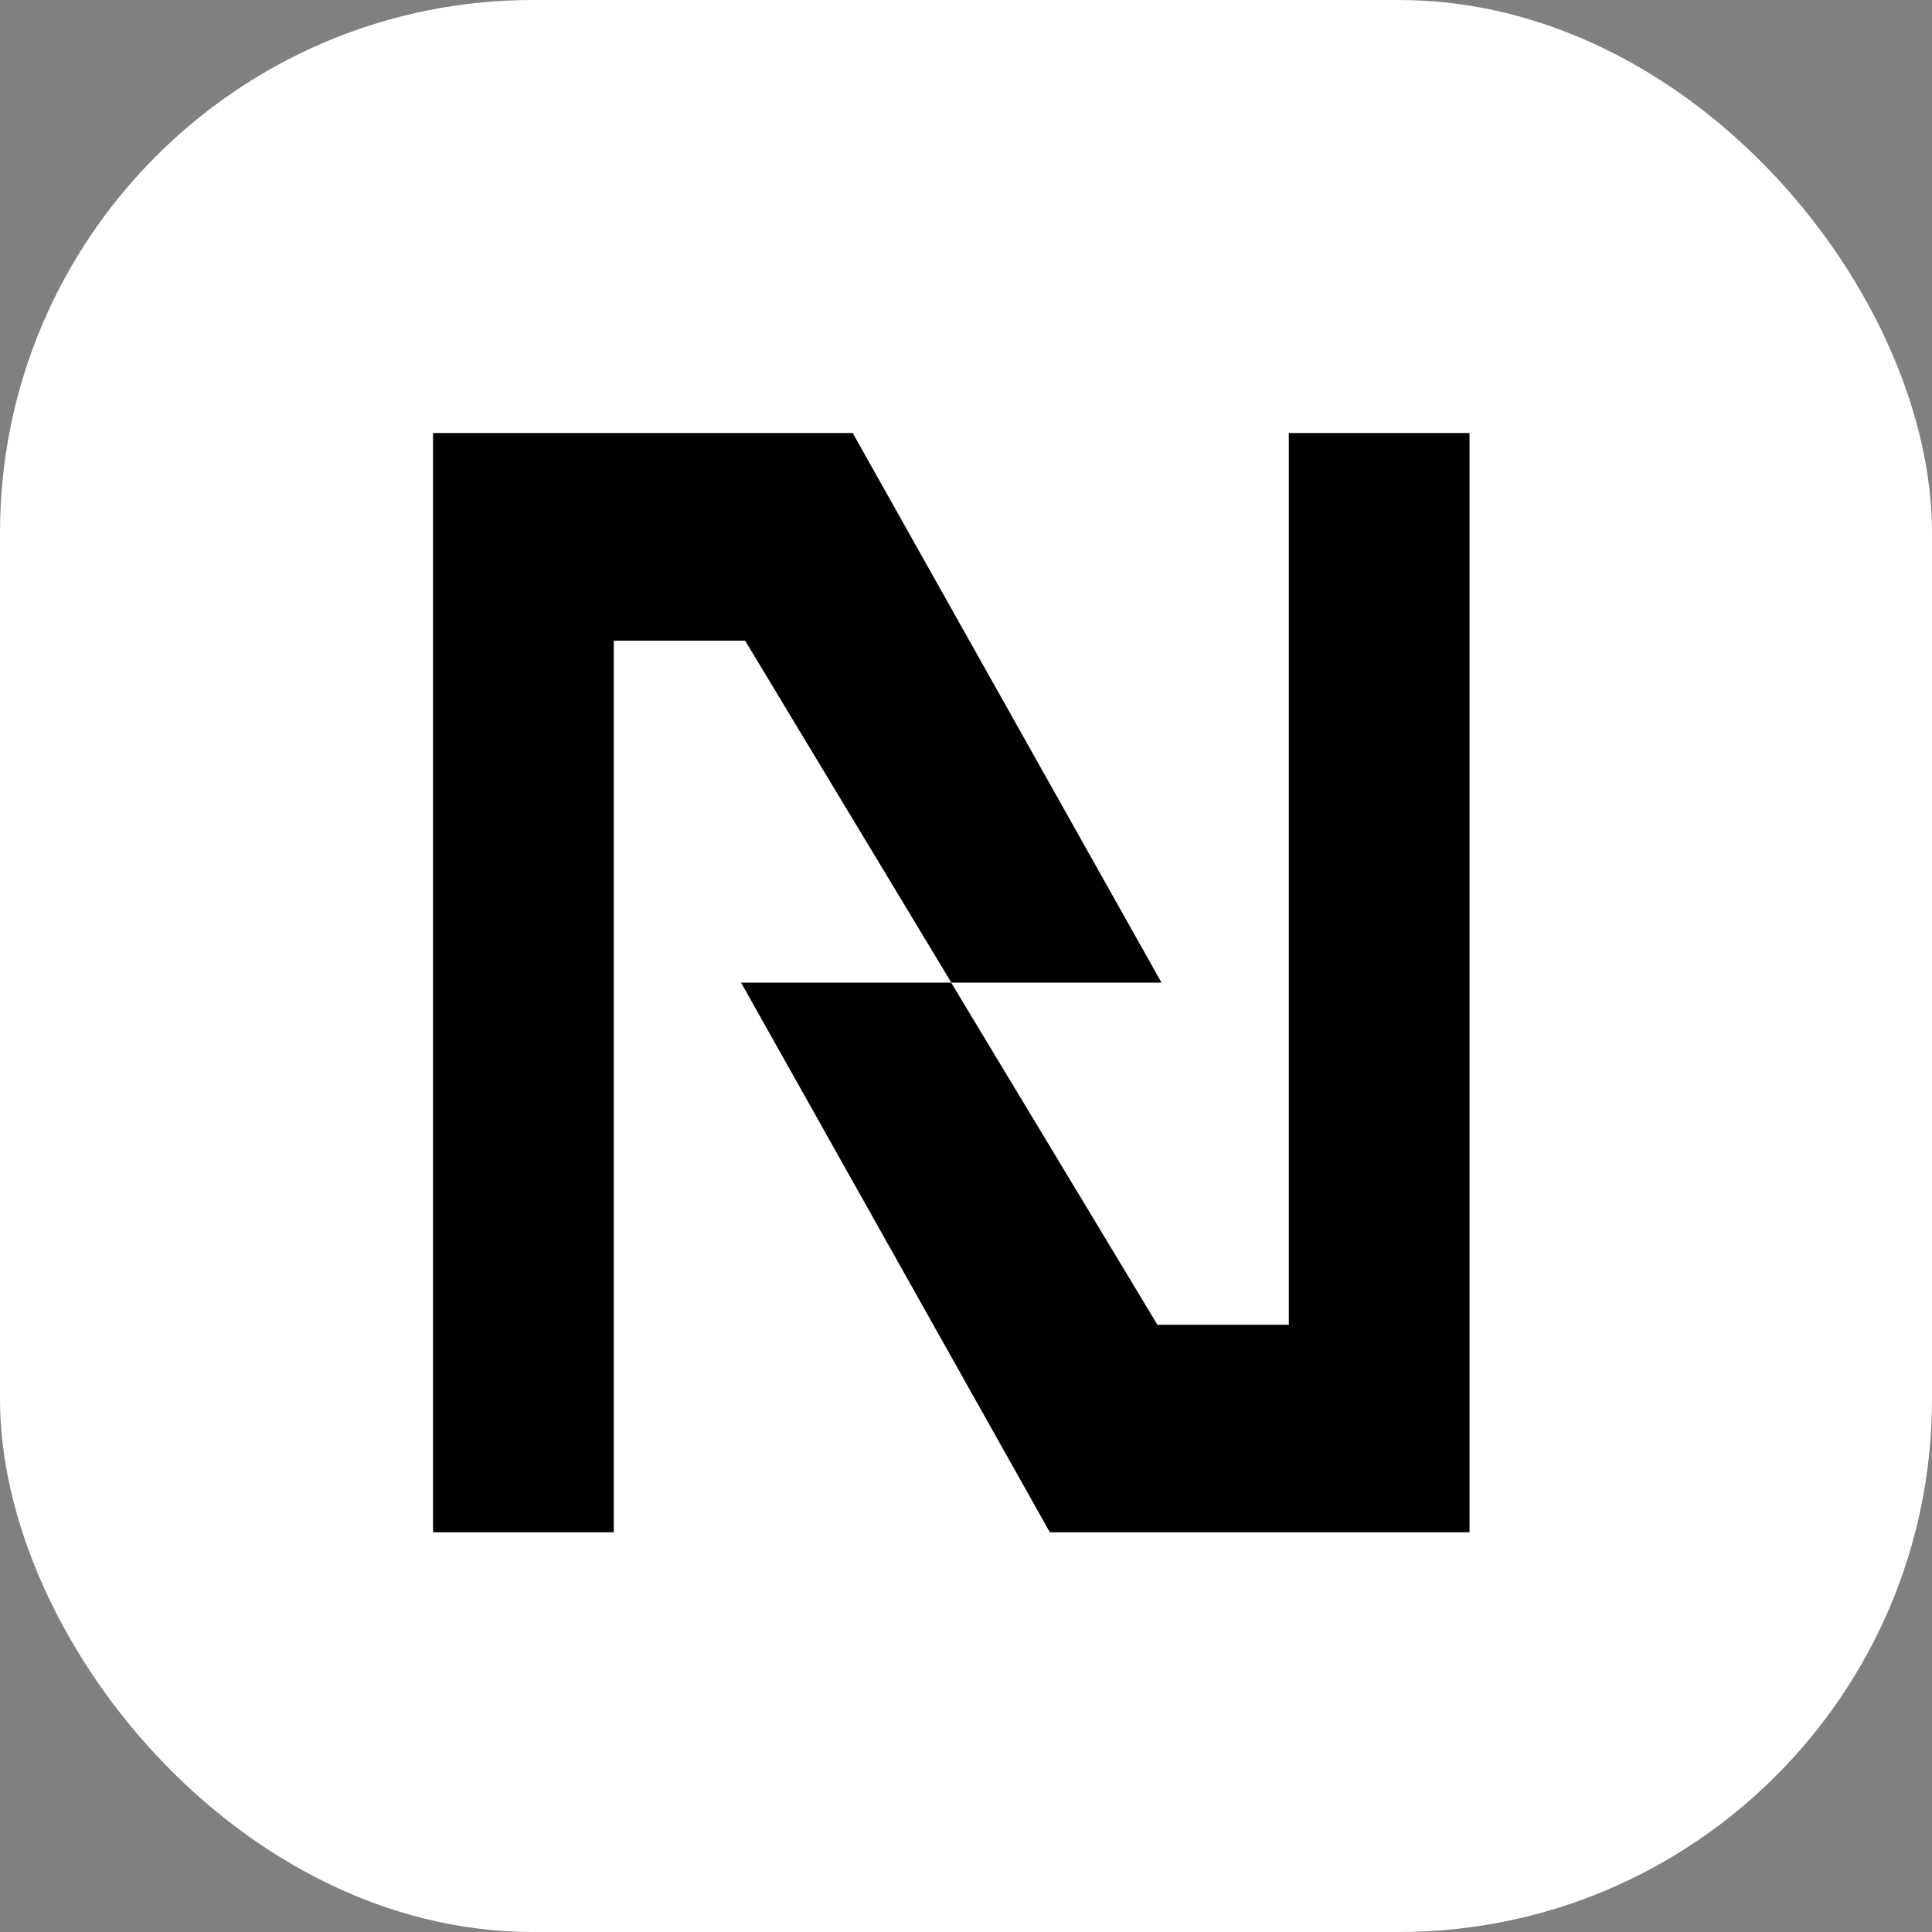
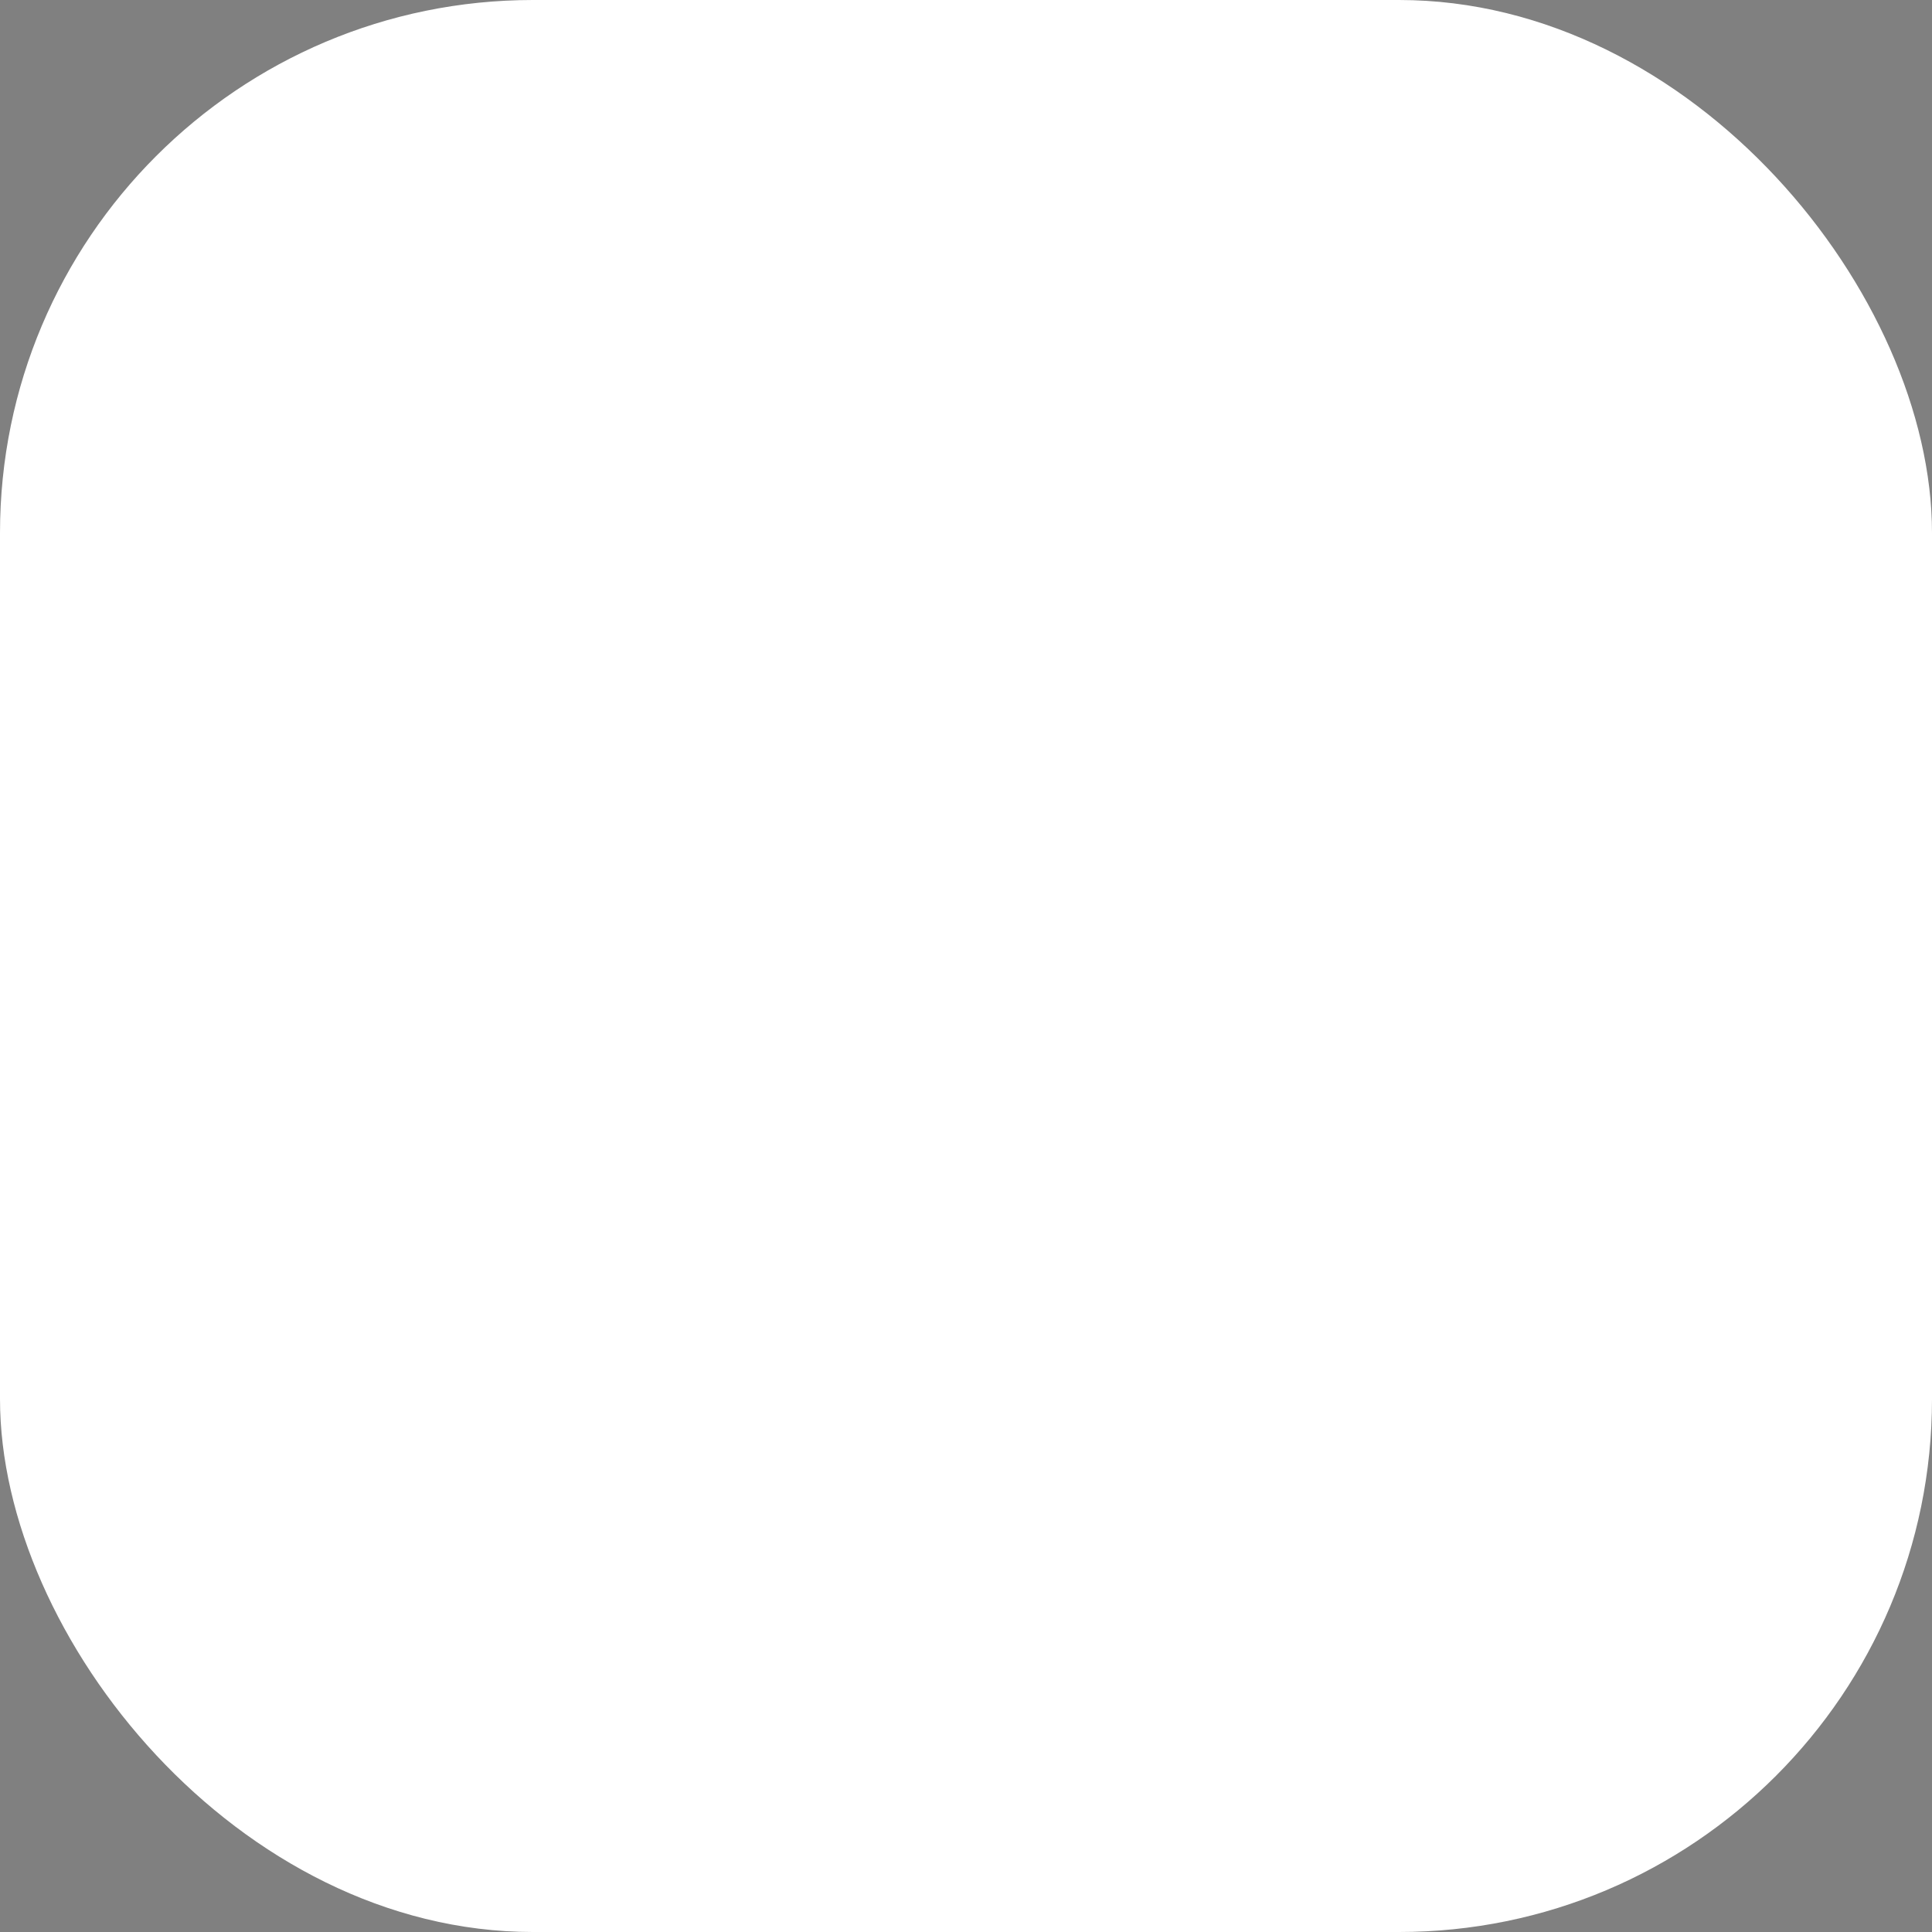
<svg xmlns="http://www.w3.org/2000/svg" width="58" height="58" viewBox="0 0 58 58" fill="none">
  <rect x="0" y="0" width="58" height="58" fill="#808080" stroke="none" />
  <rect width="58" height="58" rx="16" fill="white" />
-   <path d="M25.599 13H13V46H18.426V19.234H22.37L28.561 29.5H34.87L25.599 13Z" fill="black" />
-   <path d="M31.517 46H44.116V13H38.691V39.769H34.746L28.555 29.5H22.248L31.517 46Z" fill="black" />
</svg>